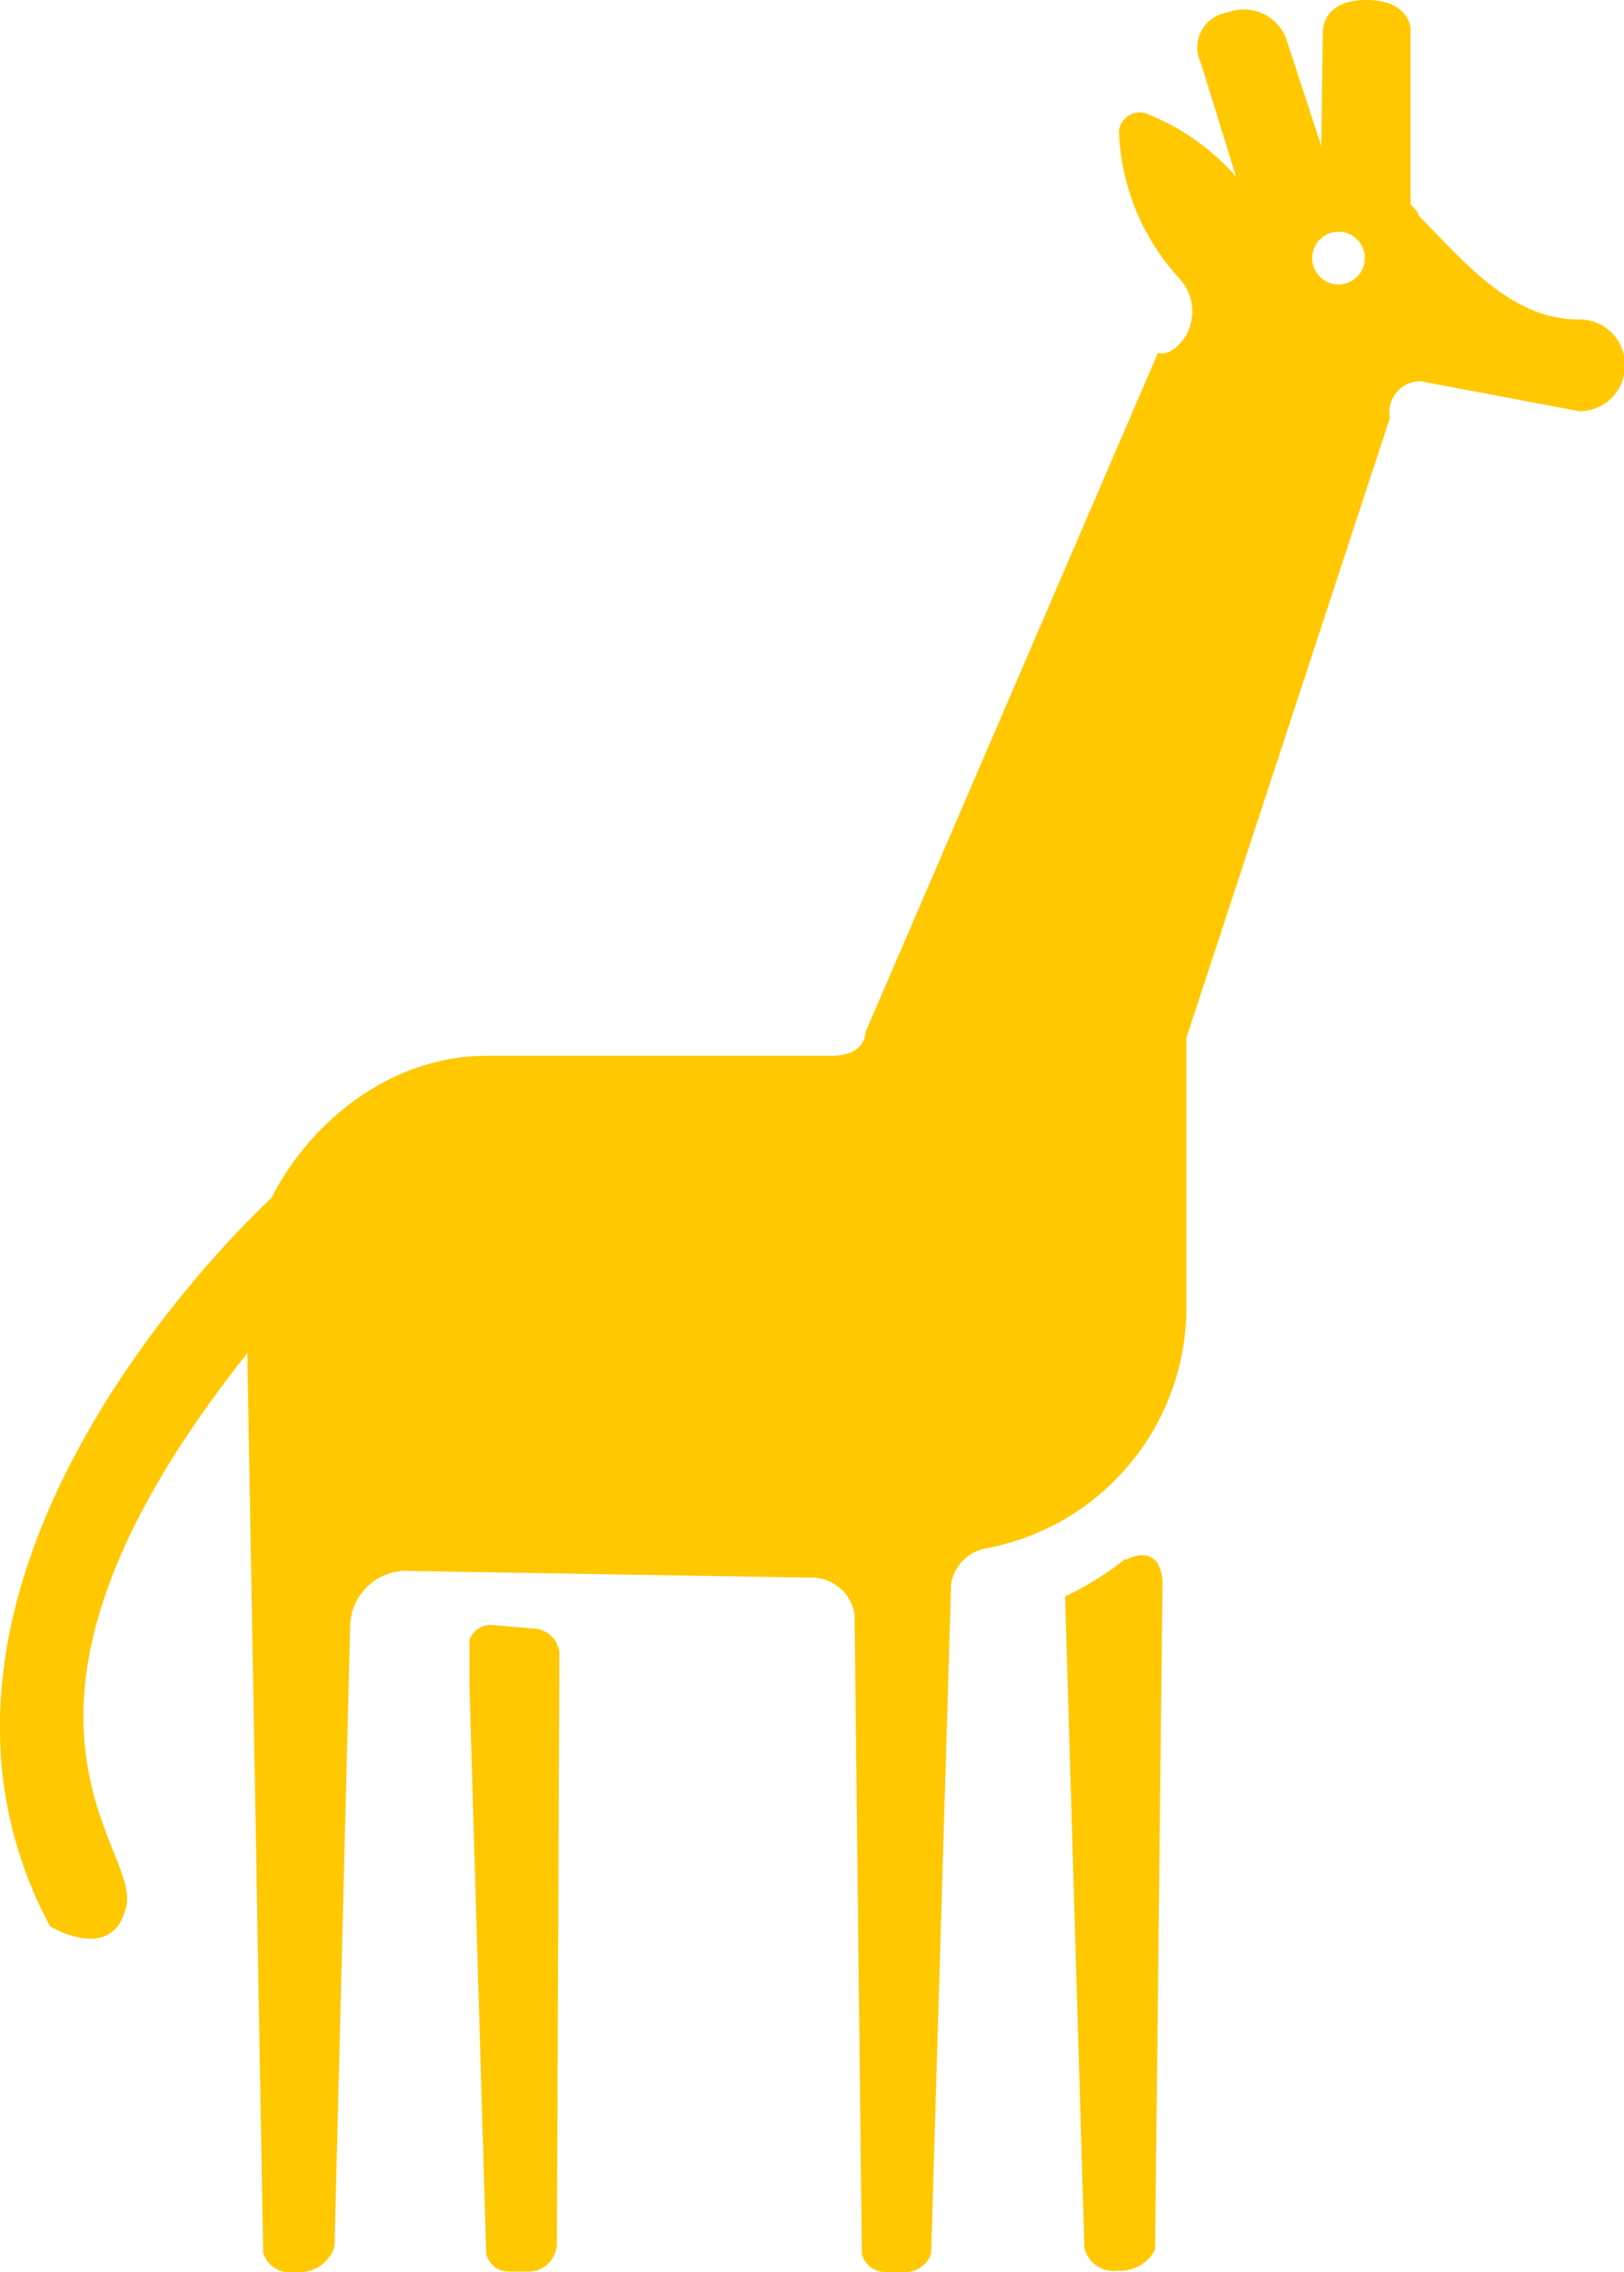
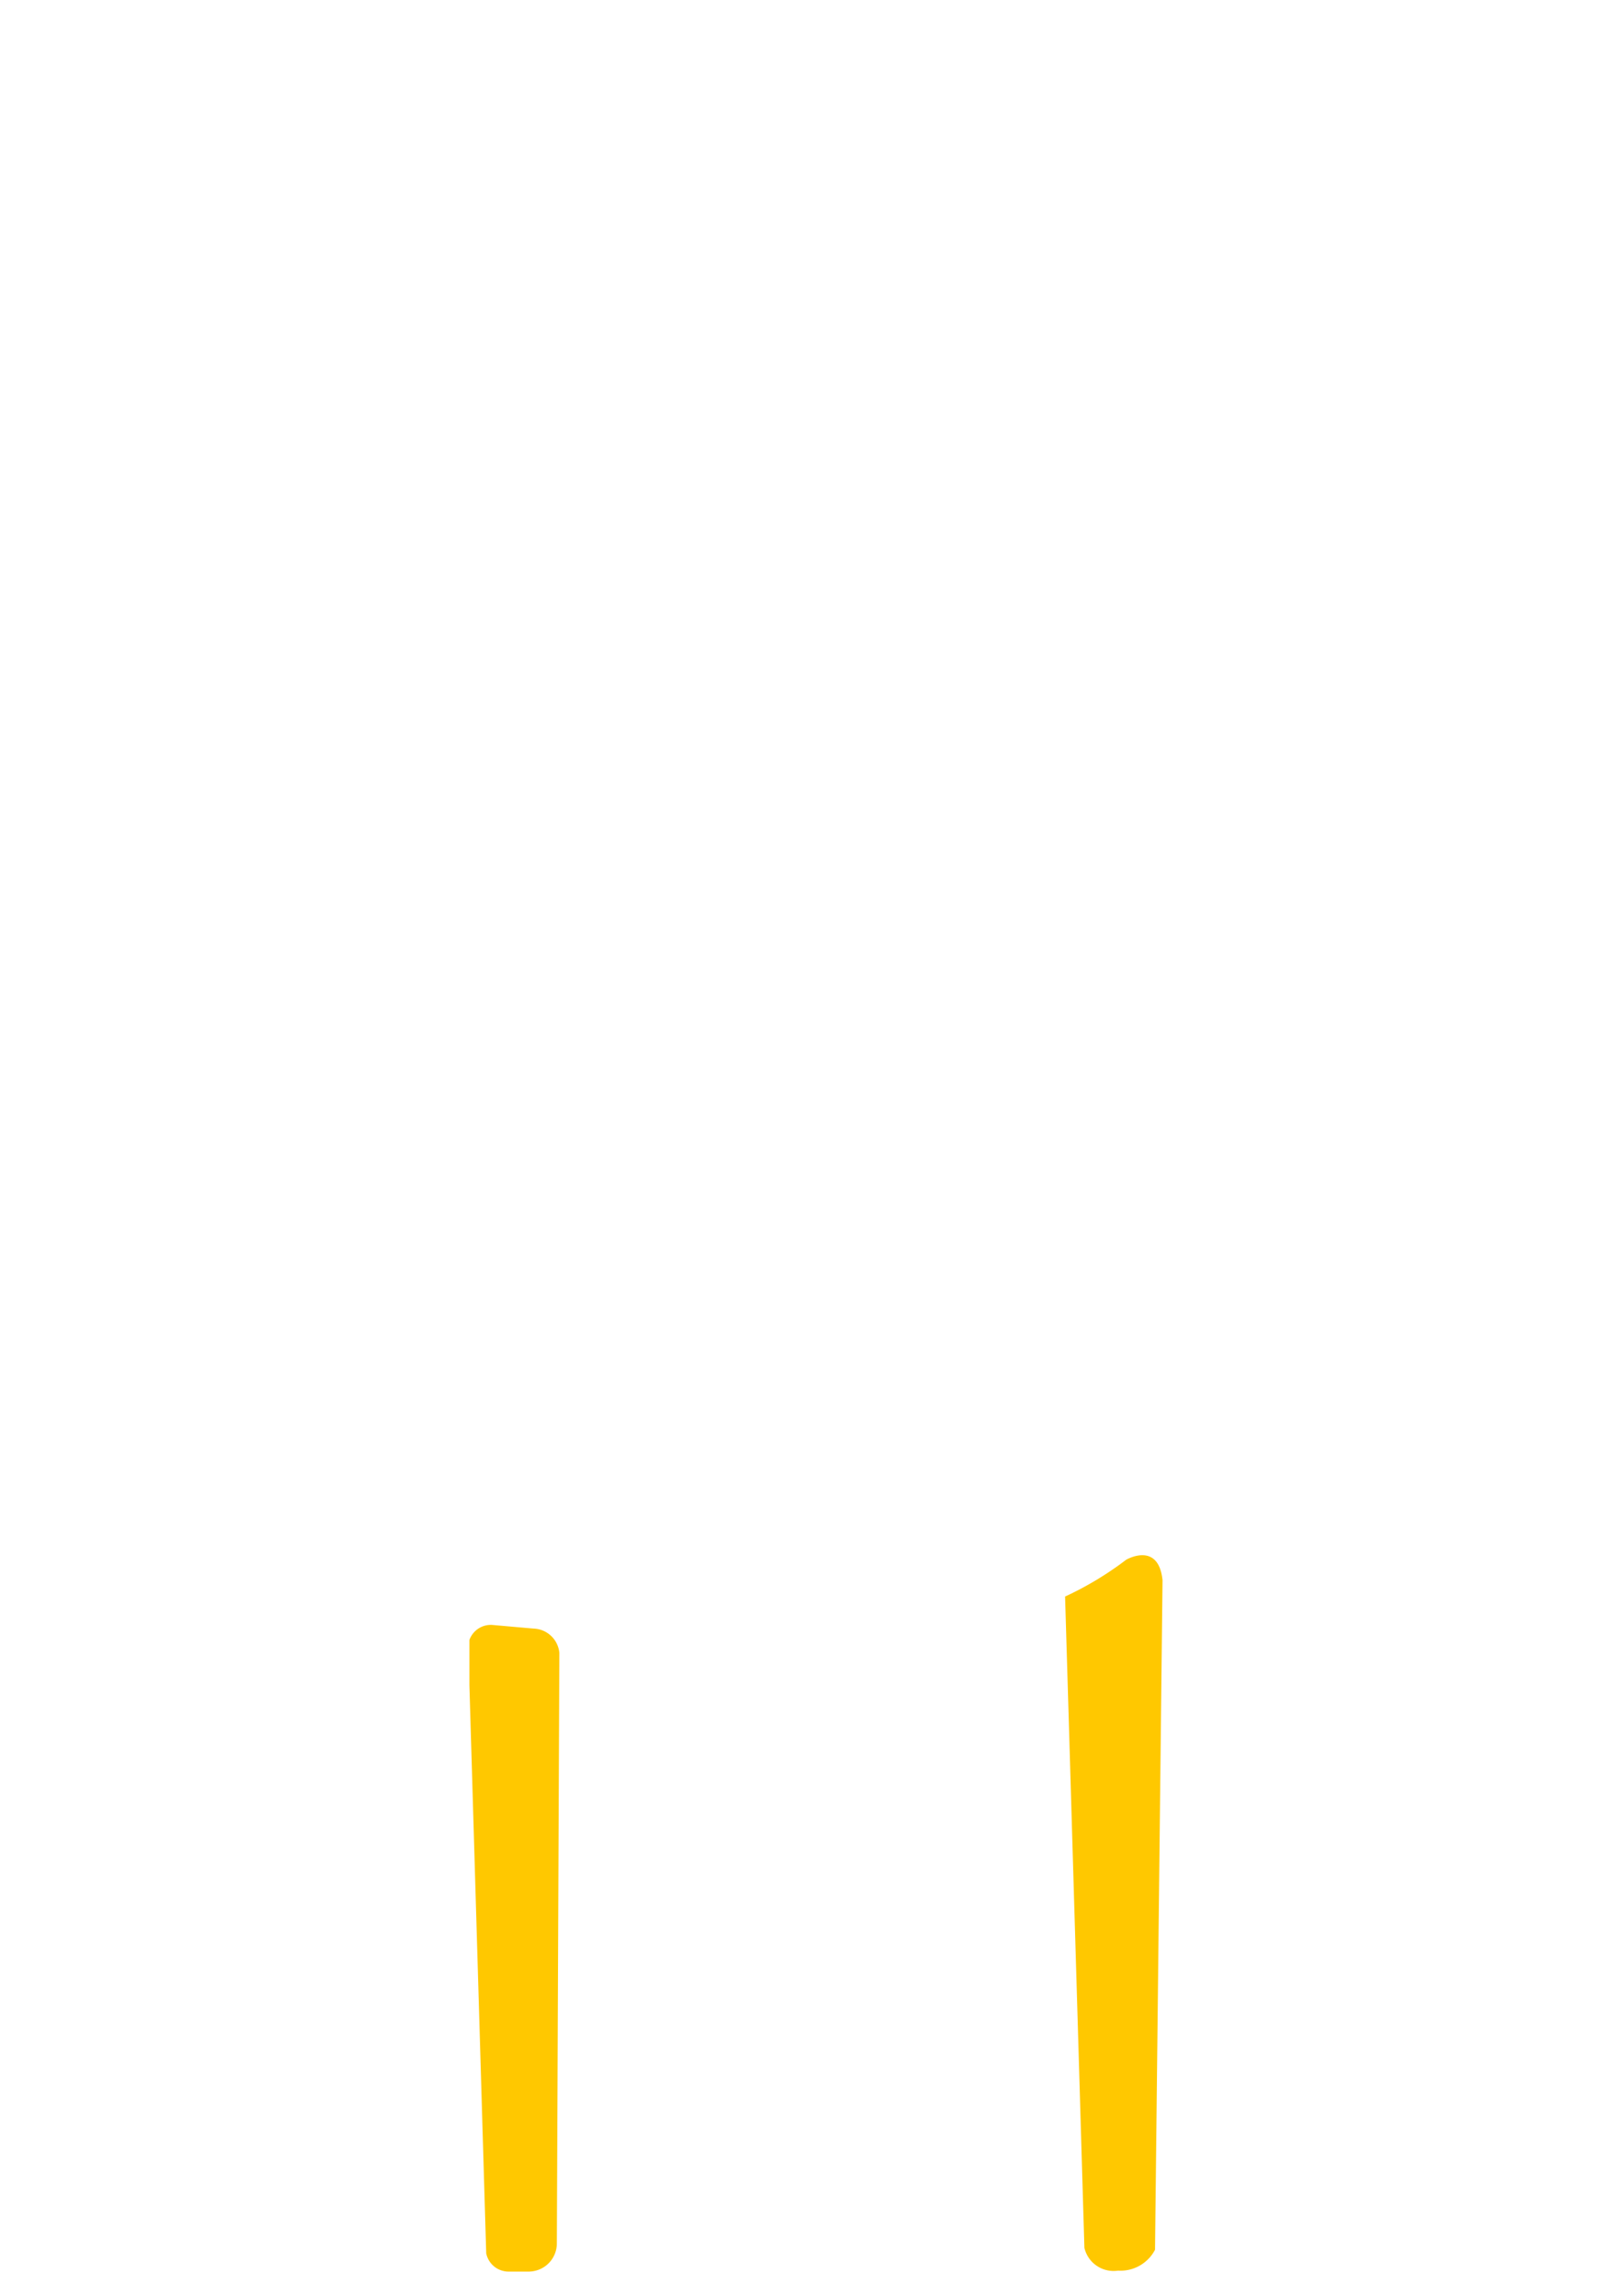
<svg xmlns="http://www.w3.org/2000/svg" id="Layer_1" data-name="Layer 1" viewBox="0 0 71.51 100">
  <defs>
    <style>.cls-1{fill:#ffc800;}</style>
  </defs>
  <path class="cls-1" d="M21.67,71.52a1,1,0,0,0-1,.66l0,2,.74,25a1,1,0,0,0,1,.8h.85a1.24,1.24,0,0,0,1.26-1.23l.11-26a1.18,1.18,0,0,0-1.14-1.07h0Z" />
-   <path class="cls-1" d="M46.9,70.27l.85,28.67a1.32,1.32,0,0,0,1.48,1,1.72,1.72,0,0,0,1.63-.92l.33-29.47c-.18-1.73-1.6-.9-1.6-.9l0-.06A14.47,14.47,0,0,1,46.9,70.27Z" />
-   <path class="cls-1" d="M69.49,14.06c-2.91,0-5-2.5-7-4.55,0,0-.08-.18-.12-.23A2.09,2.09,0,0,0,62.11,9l0-7.78C62.05.8,61.68,0,60.16,0c-2,0-1.91,1.43-1.91,1.43l0,0-.07,5L56.62,1.66A2,2,0,0,0,54.05.55a1.56,1.56,0,0,0-1.17,2.23l0,0,1.55,5a10.22,10.22,0,0,0-4-2.8h0a.93.93,0,0,0-1.16.79,10.11,10.11,0,0,0,2.7,6.53,2.14,2.14,0,0,1,.25,2.47c-.64,1-1.23.76-1.23.76L38.12,45.41c-.07.79-.73,1.06-1.52,1.06H21.43c-4.14,0-7.73,2.81-9.47,6.25C9.52,55-5.57,70.21,2.2,84.78c0,0,2.81,1.72,3.37-.92s-7.27-8.46,5.32-24.3l.7,39.61A1.25,1.25,0,0,0,13,100h0a1.62,1.62,0,0,0,1.73-1.12l.69-27.41a2.48,2.48,0,0,1,2.36-2.33l18,.3a1.91,1.91,0,0,1,1.85,1.61l.32,28.15A1.06,1.06,0,0,0,39,100h.79A1.21,1.21,0,0,0,41,99.2l.88-29.49a1.9,1.9,0,0,1,1.48-1.55,10.8,10.8,0,0,0,8.88-10.42V45.68L61.2,18.4a1.37,1.37,0,0,1,1.35-1.62l7,1.32a2,2,0,0,0,2-2A2,2,0,0,0,69.49,14.06ZM58.94,12.52a1.16,1.16,0,1,1,1.16-1.16A1.16,1.16,0,0,1,58.94,12.52Z" />
+   <path class="cls-1" d="M46.9,70.27l.85,28.67a1.32,1.32,0,0,0,1.48,1,1.72,1.72,0,0,0,1.63-.92l.33-29.47c-.18-1.73-1.6-.9-1.6-.9A14.47,14.47,0,0,1,46.9,70.27Z" />
</svg>